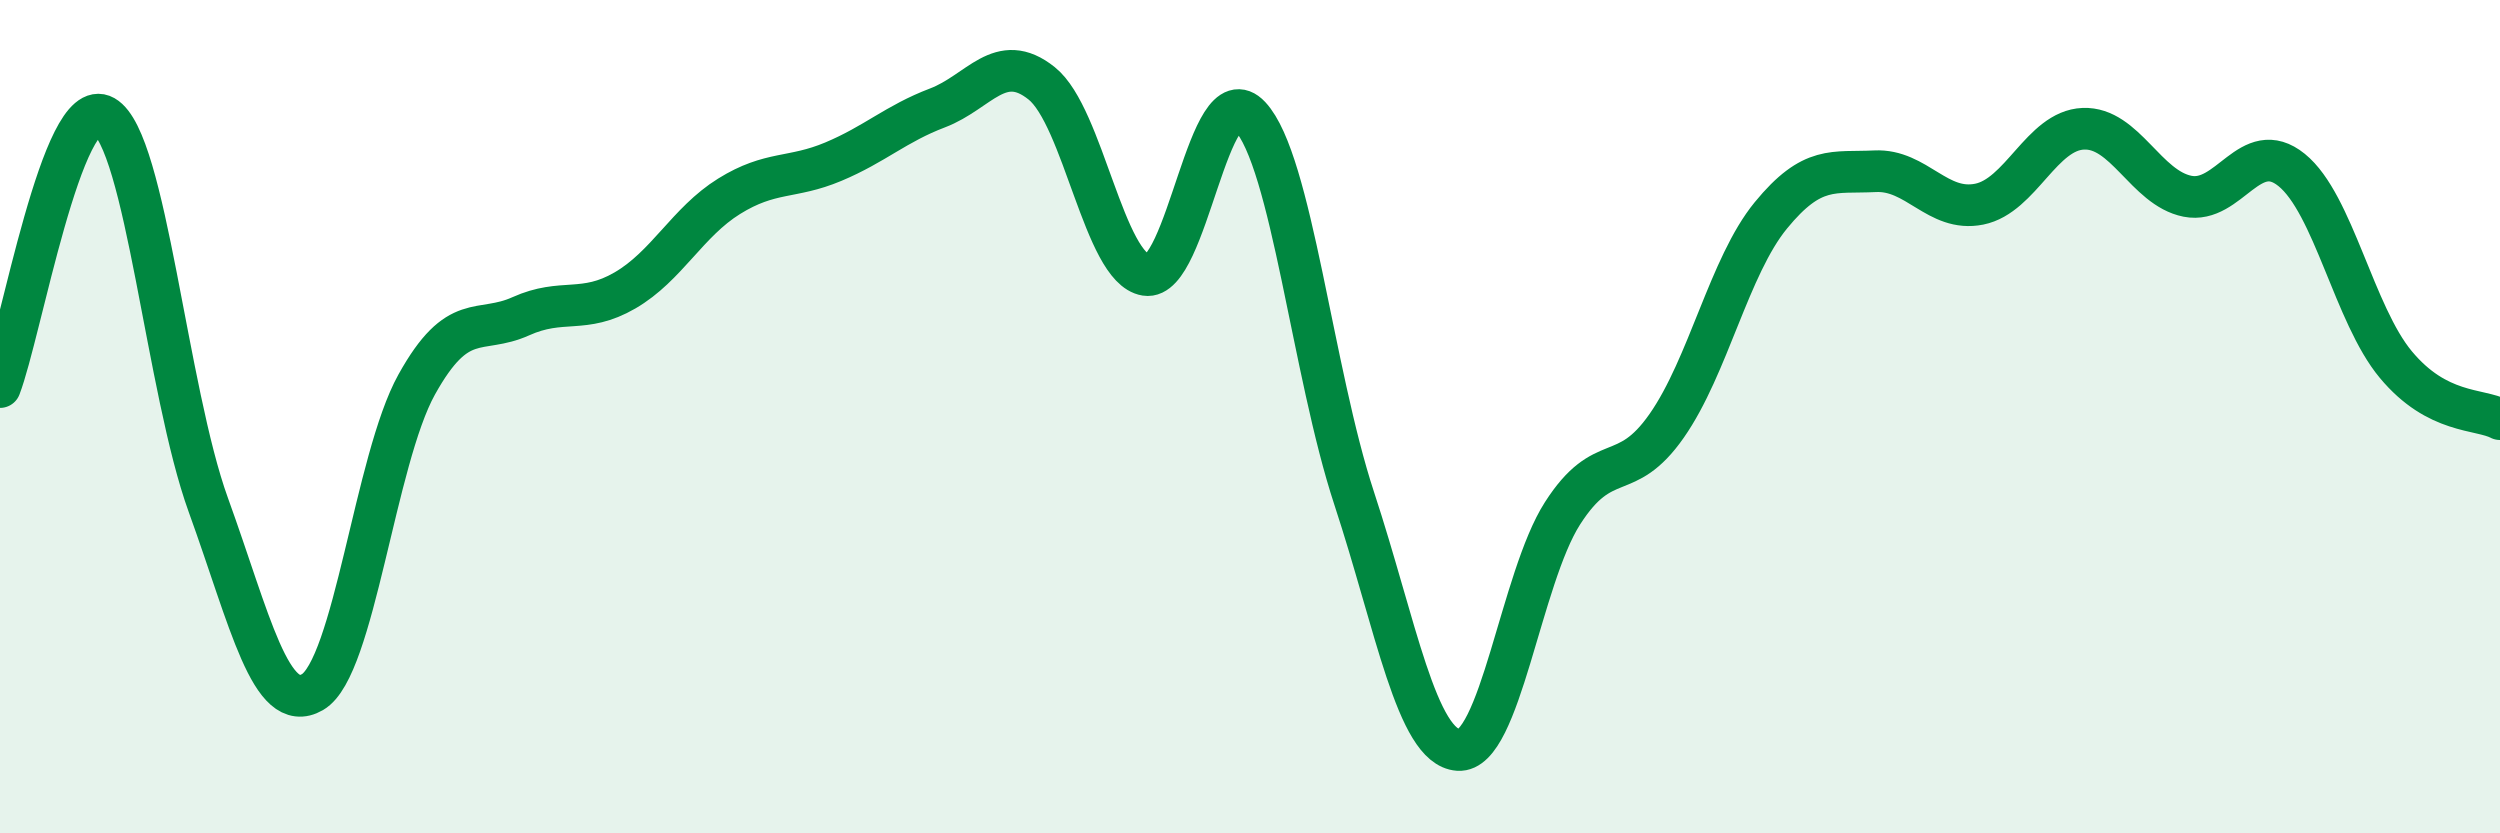
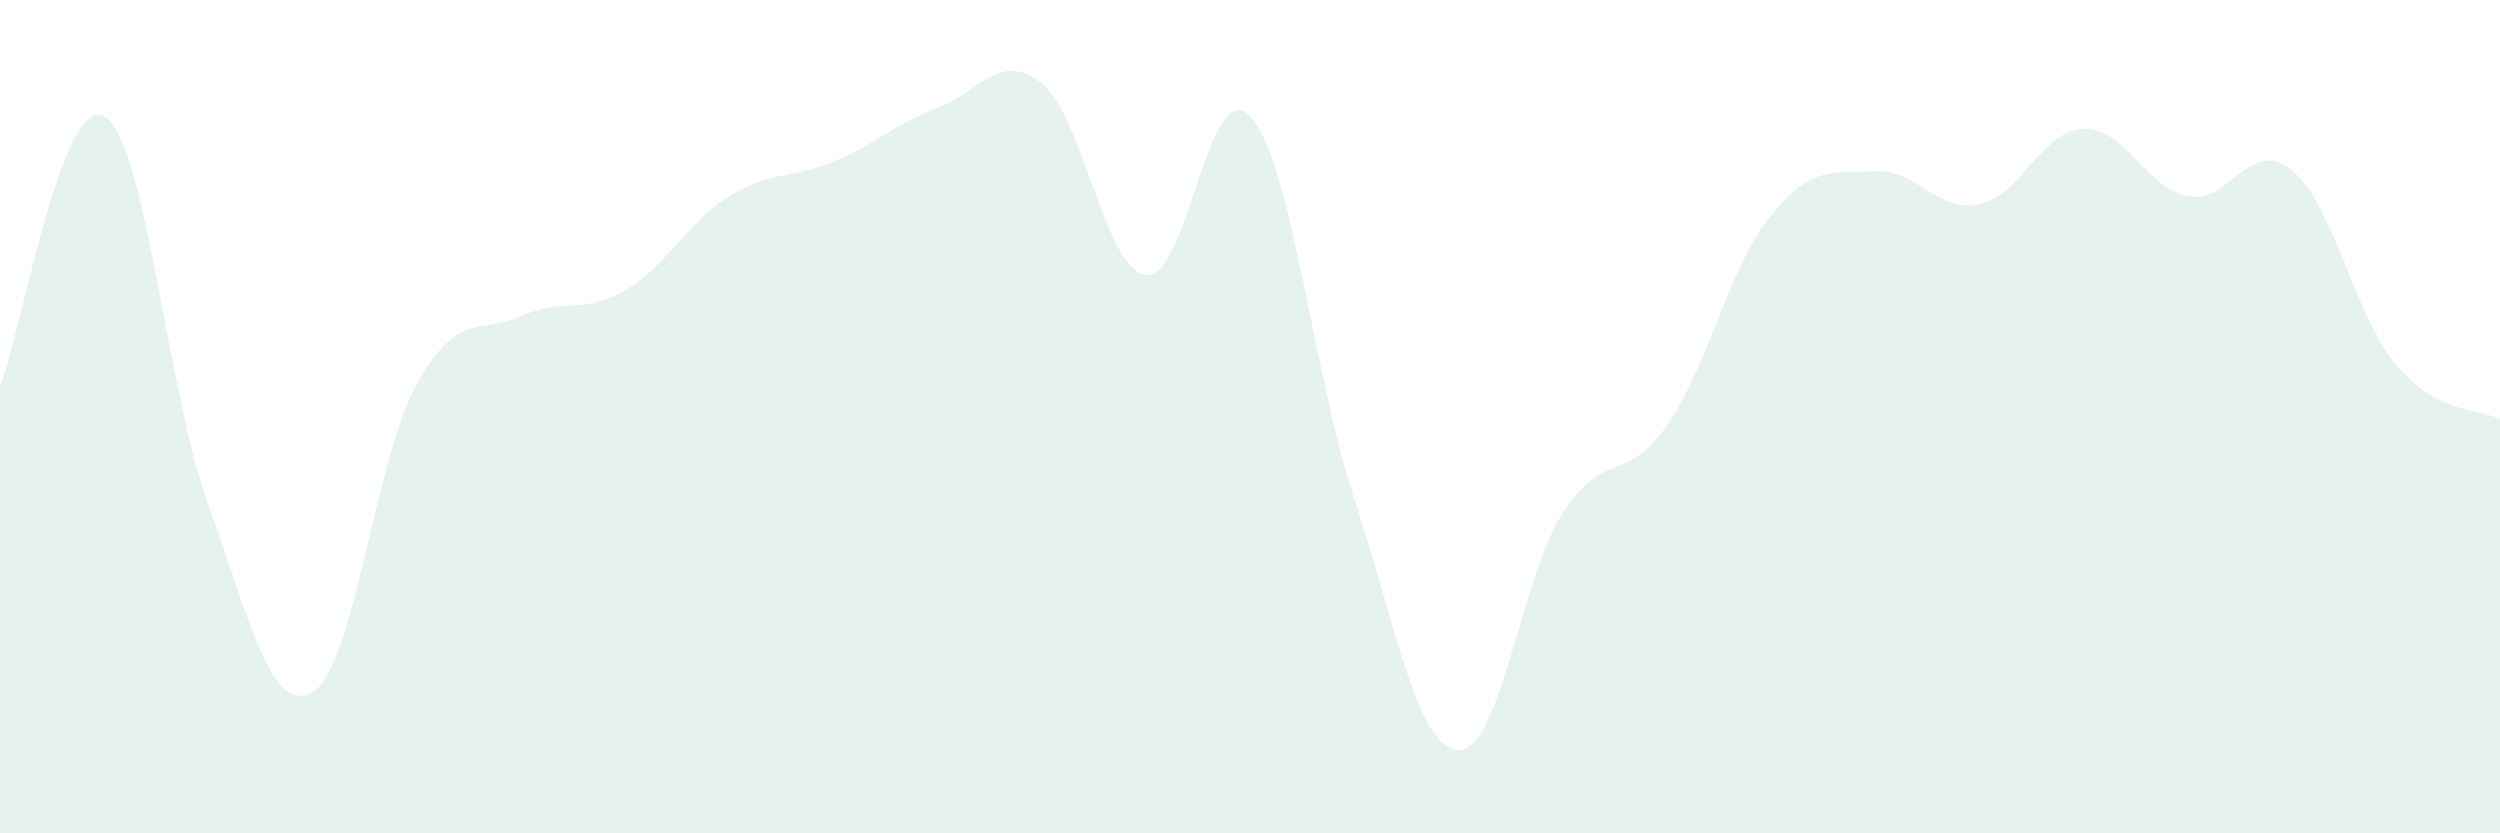
<svg xmlns="http://www.w3.org/2000/svg" width="60" height="20" viewBox="0 0 60 20">
-   <path d="M 0,9.29 C 0.5,7.99 1.5,2.22 2.5,2.79 C 3.5,3.36 4,9.36 5,12.12 C 6,14.88 6.5,17.19 7.5,16.61 C 8.5,16.03 9,11.03 10,9.23 C 11,7.43 11.5,8.04 12.5,7.59 C 13.5,7.14 14,7.55 15,6.97 C 16,6.39 16.5,5.33 17.5,4.71 C 18.5,4.09 19,4.3 20,3.88 C 21,3.46 21.5,2.97 22.5,2.59 C 23.5,2.21 24,1.2 25,2 C 26,2.8 26.5,6.44 27.5,6.6 C 28.5,6.76 29,1.72 30,2.79 C 31,3.86 31.5,8.92 32.5,11.96 C 33.5,15 34,17.93 35,18 C 36,18.07 36.5,13.88 37.5,12.32 C 38.5,10.76 39,11.65 40,10.22 C 41,8.79 41.5,6.39 42.5,5.17 C 43.5,3.95 44,4.16 45,4.11 C 46,4.06 46.5,5.1 47.5,4.9 C 48.5,4.7 49,3.13 50,3.09 C 51,3.05 51.5,4.51 52.5,4.71 C 53.5,4.91 54,3.27 55,4.08 C 56,4.89 56.5,7.55 57.5,8.75 C 58.5,9.95 59.5,9.8 60,10.06L60 20L0 20Z" fill="#008740" opacity="0.1" stroke-linecap="round" stroke-linejoin="round" />
-   <path d="M 0,9.29 C 0.5,7.99 1.5,2.22 2.5,2.79 C 3.5,3.36 4,9.36 5,12.12 C 6,14.88 6.5,17.19 7.5,16.61 C 8.5,16.03 9,11.03 10,9.23 C 11,7.43 11.5,8.04 12.5,7.59 C 13.5,7.14 14,7.55 15,6.97 C 16,6.39 16.5,5.33 17.5,4.71 C 18.5,4.09 19,4.3 20,3.88 C 21,3.46 21.5,2.97 22.5,2.59 C 23.5,2.21 24,1.2 25,2 C 26,2.8 26.5,6.44 27.5,6.6 C 28.5,6.76 29,1.72 30,2.79 C 31,3.86 31.5,8.92 32.5,11.96 C 33.5,15 34,17.93 35,18 C 36,18.07 36.5,13.88 37.5,12.32 C 38.5,10.76 39,11.65 40,10.22 C 41,8.79 41.5,6.39 42.5,5.17 C 43.5,3.95 44,4.16 45,4.11 C 46,4.06 46.5,5.1 47.5,4.9 C 48.5,4.7 49,3.13 50,3.09 C 51,3.05 51.5,4.51 52.5,4.71 C 53.5,4.91 54,3.27 55,4.08 C 56,4.89 56.5,7.55 57.5,8.75 C 58.5,9.95 59.5,9.8 60,10.06" stroke="#008740" stroke-width="1" fill="none" stroke-linecap="round" stroke-linejoin="round" />
+   <path d="M 0,9.29 C 0.5,7.99 1.5,2.22 2.5,2.79 C 3.5,3.36 4,9.36 5,12.12 C 6,14.88 6.5,17.19 7.5,16.61 C 8.5,16.03 9,11.03 10,9.23 C 11,7.43 11.5,8.04 12.5,7.59 C 13.5,7.14 14,7.55 15,6.97 C 16,6.39 16.5,5.33 17.5,4.71 C 18.5,4.09 19,4.3 20,3.88 C 21,3.46 21.5,2.97 22.5,2.59 C 23.5,2.21 24,1.2 25,2 C 26,2.8 26.5,6.44 27.5,6.6 C 28.5,6.76 29,1.72 30,2.79 C 31,3.86 31.5,8.92 32.5,11.96 C 33.5,15 34,17.93 35,18 C 36,18.07 36.5,13.88 37.5,12.32 C 38.5,10.76 39,11.65 40,10.22 C 41,8.79 41.5,6.39 42.5,5.17 C 43.5,3.95 44,4.16 45,4.11 C 46,4.06 46.5,5.1 47.5,4.9 C 48.5,4.7 49,3.13 50,3.09 C 51,3.05 51.5,4.51 52.5,4.71 C 53.5,4.91 54,3.27 55,4.08 C 56,4.89 56.5,7.55 57.5,8.75 C 58.5,9.95 59.5,9.8 60,10.06L60 20L0 20" fill="#008740" opacity="0.1" stroke-linecap="round" stroke-linejoin="round" />
</svg>